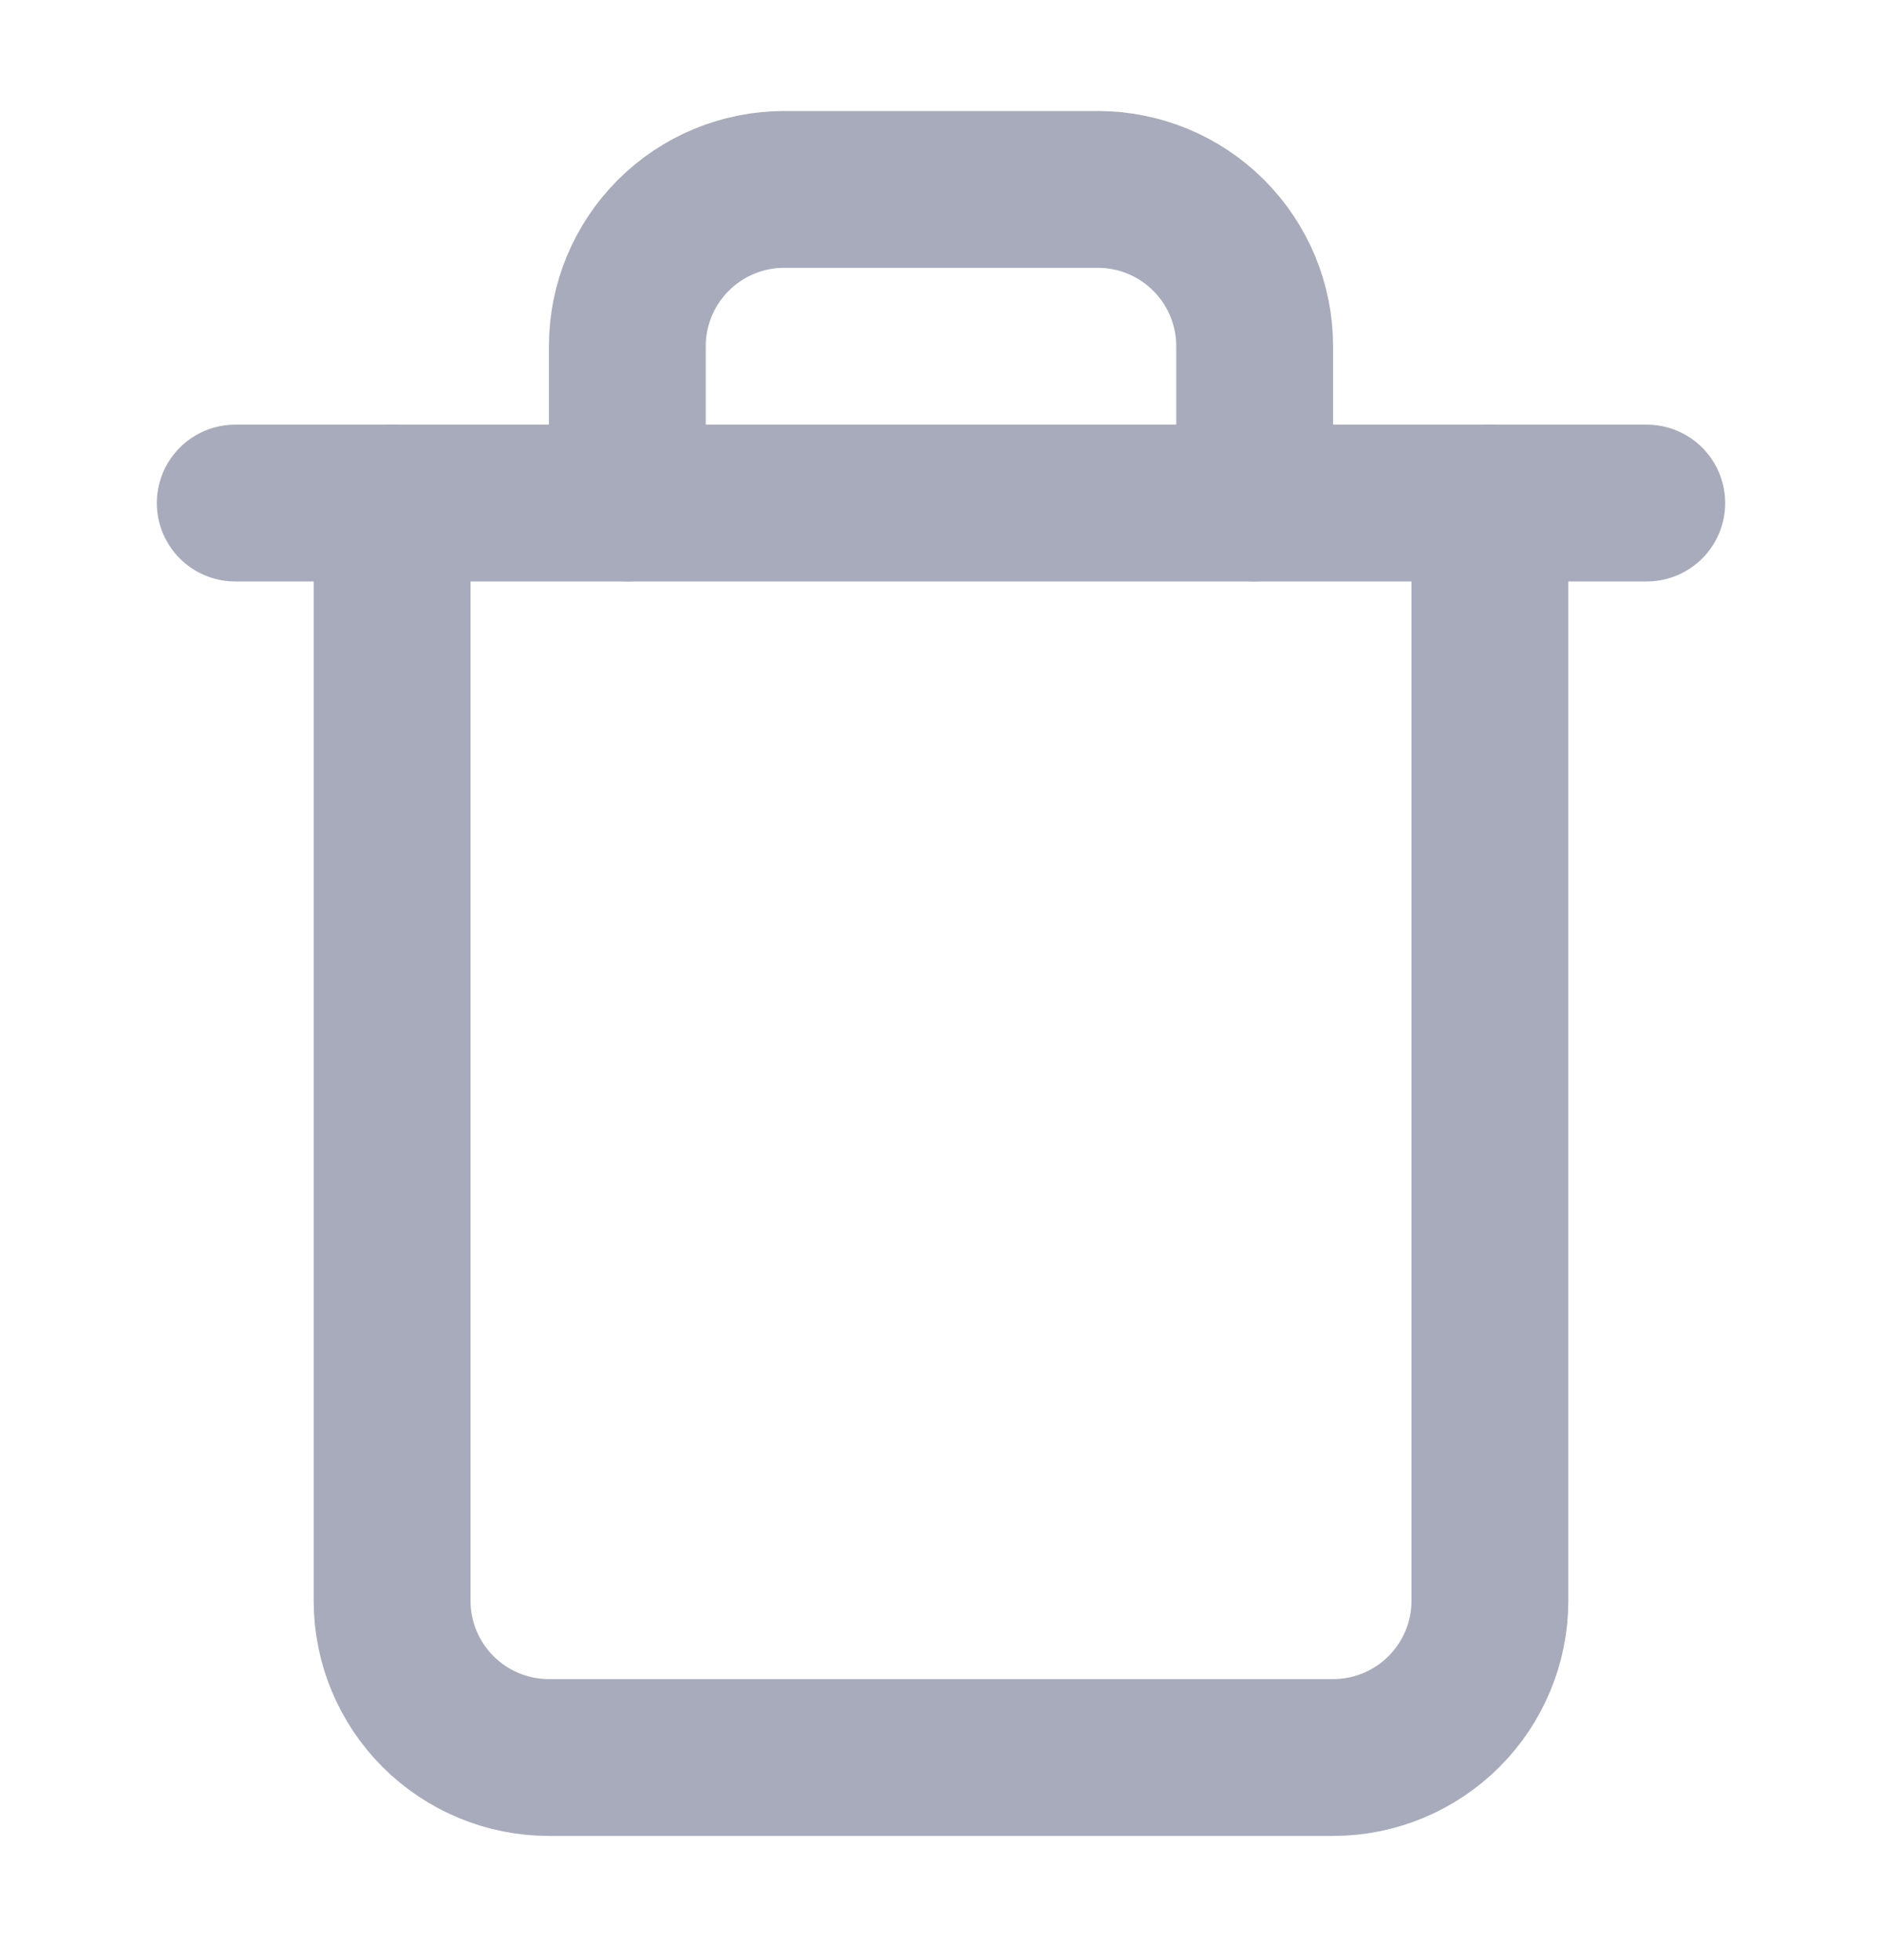
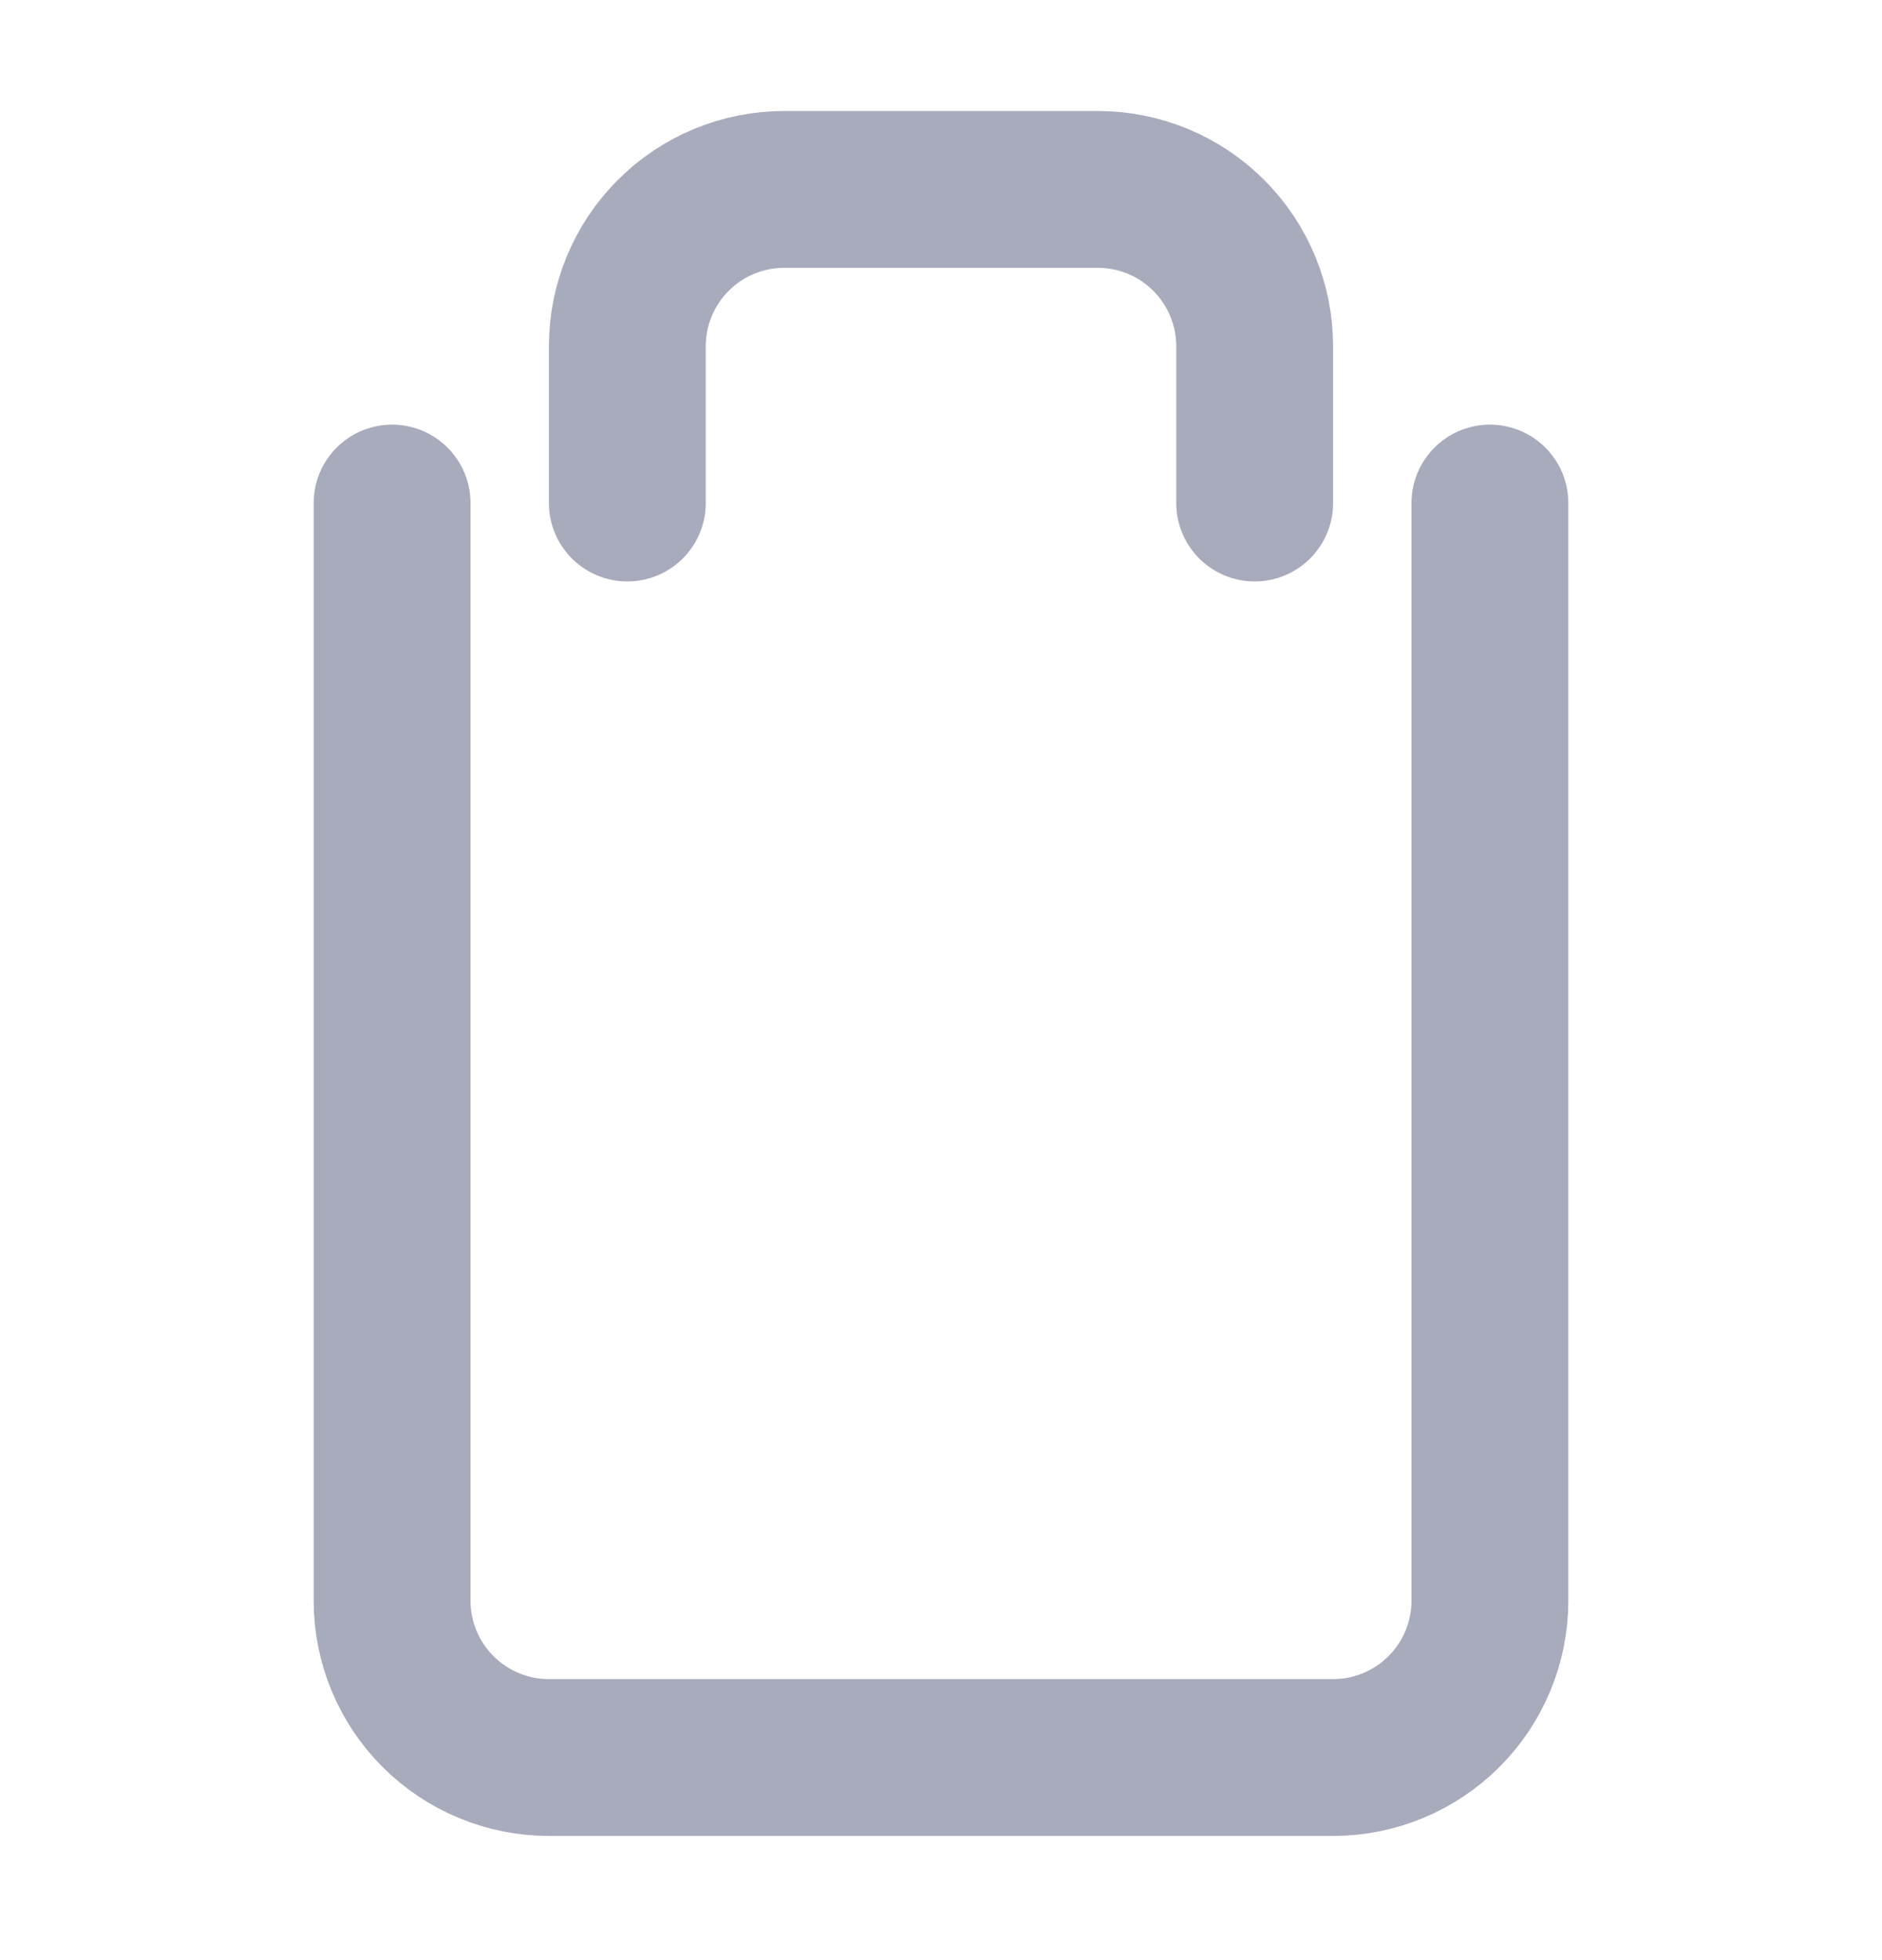
<svg xmlns="http://www.w3.org/2000/svg" width="24" height="25" viewBox="0 0 24 25" fill="none">
-   <path d="M3 6.416H5H21" stroke="#A8ABBB" stroke-width="2" stroke-linecap="round" stroke-linejoin="round" />
  <path d="M19 6.416V20.416C19 20.946 18.789 21.455 18.414 21.83C18.039 22.205 17.53 22.416 17 22.416H7C6.47 22.416 5.961 22.205 5.586 21.83C5.211 21.455 5 20.946 5 20.416V6.416M8 6.416V4.416C8 3.885 8.211 3.377 8.586 3.002C8.961 2.626 9.47 2.416 10 2.416H14C14.53 2.416 15.039 2.626 15.414 3.002C15.789 3.377 16 3.885 16 4.416V6.416" stroke="#A8ABBB" stroke-width="2" stroke-linecap="round" stroke-linejoin="round" />
</svg>